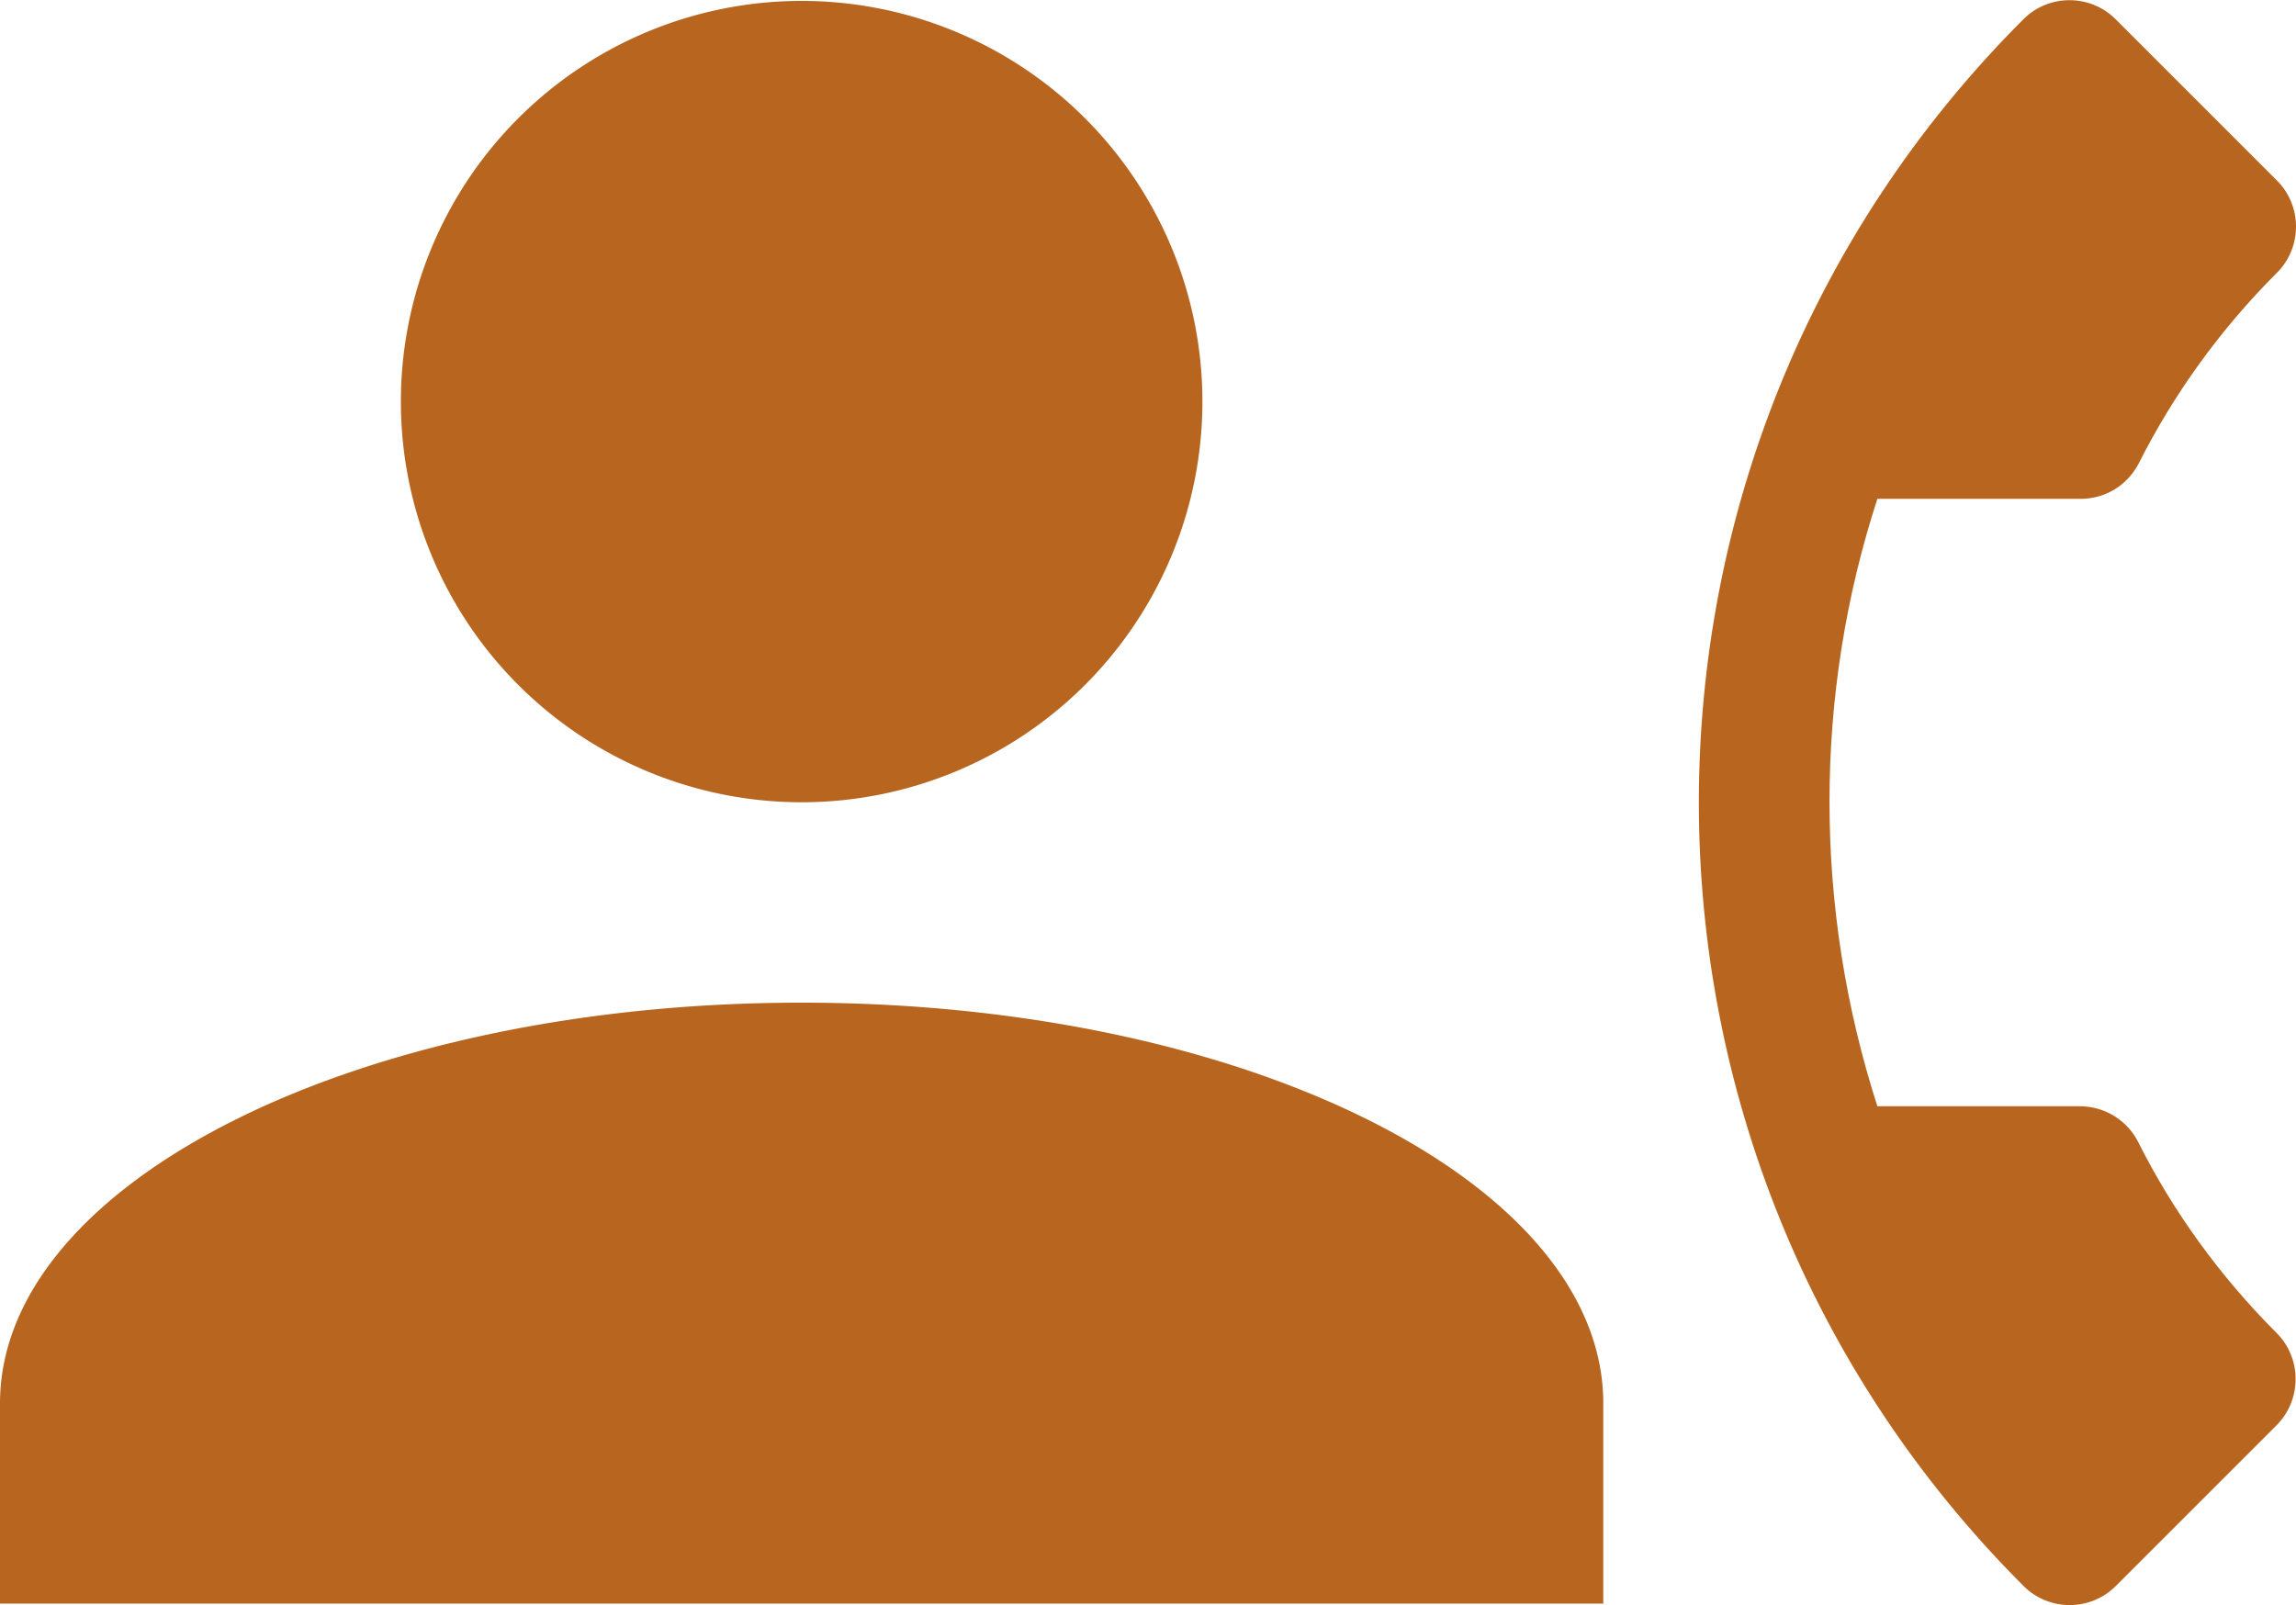
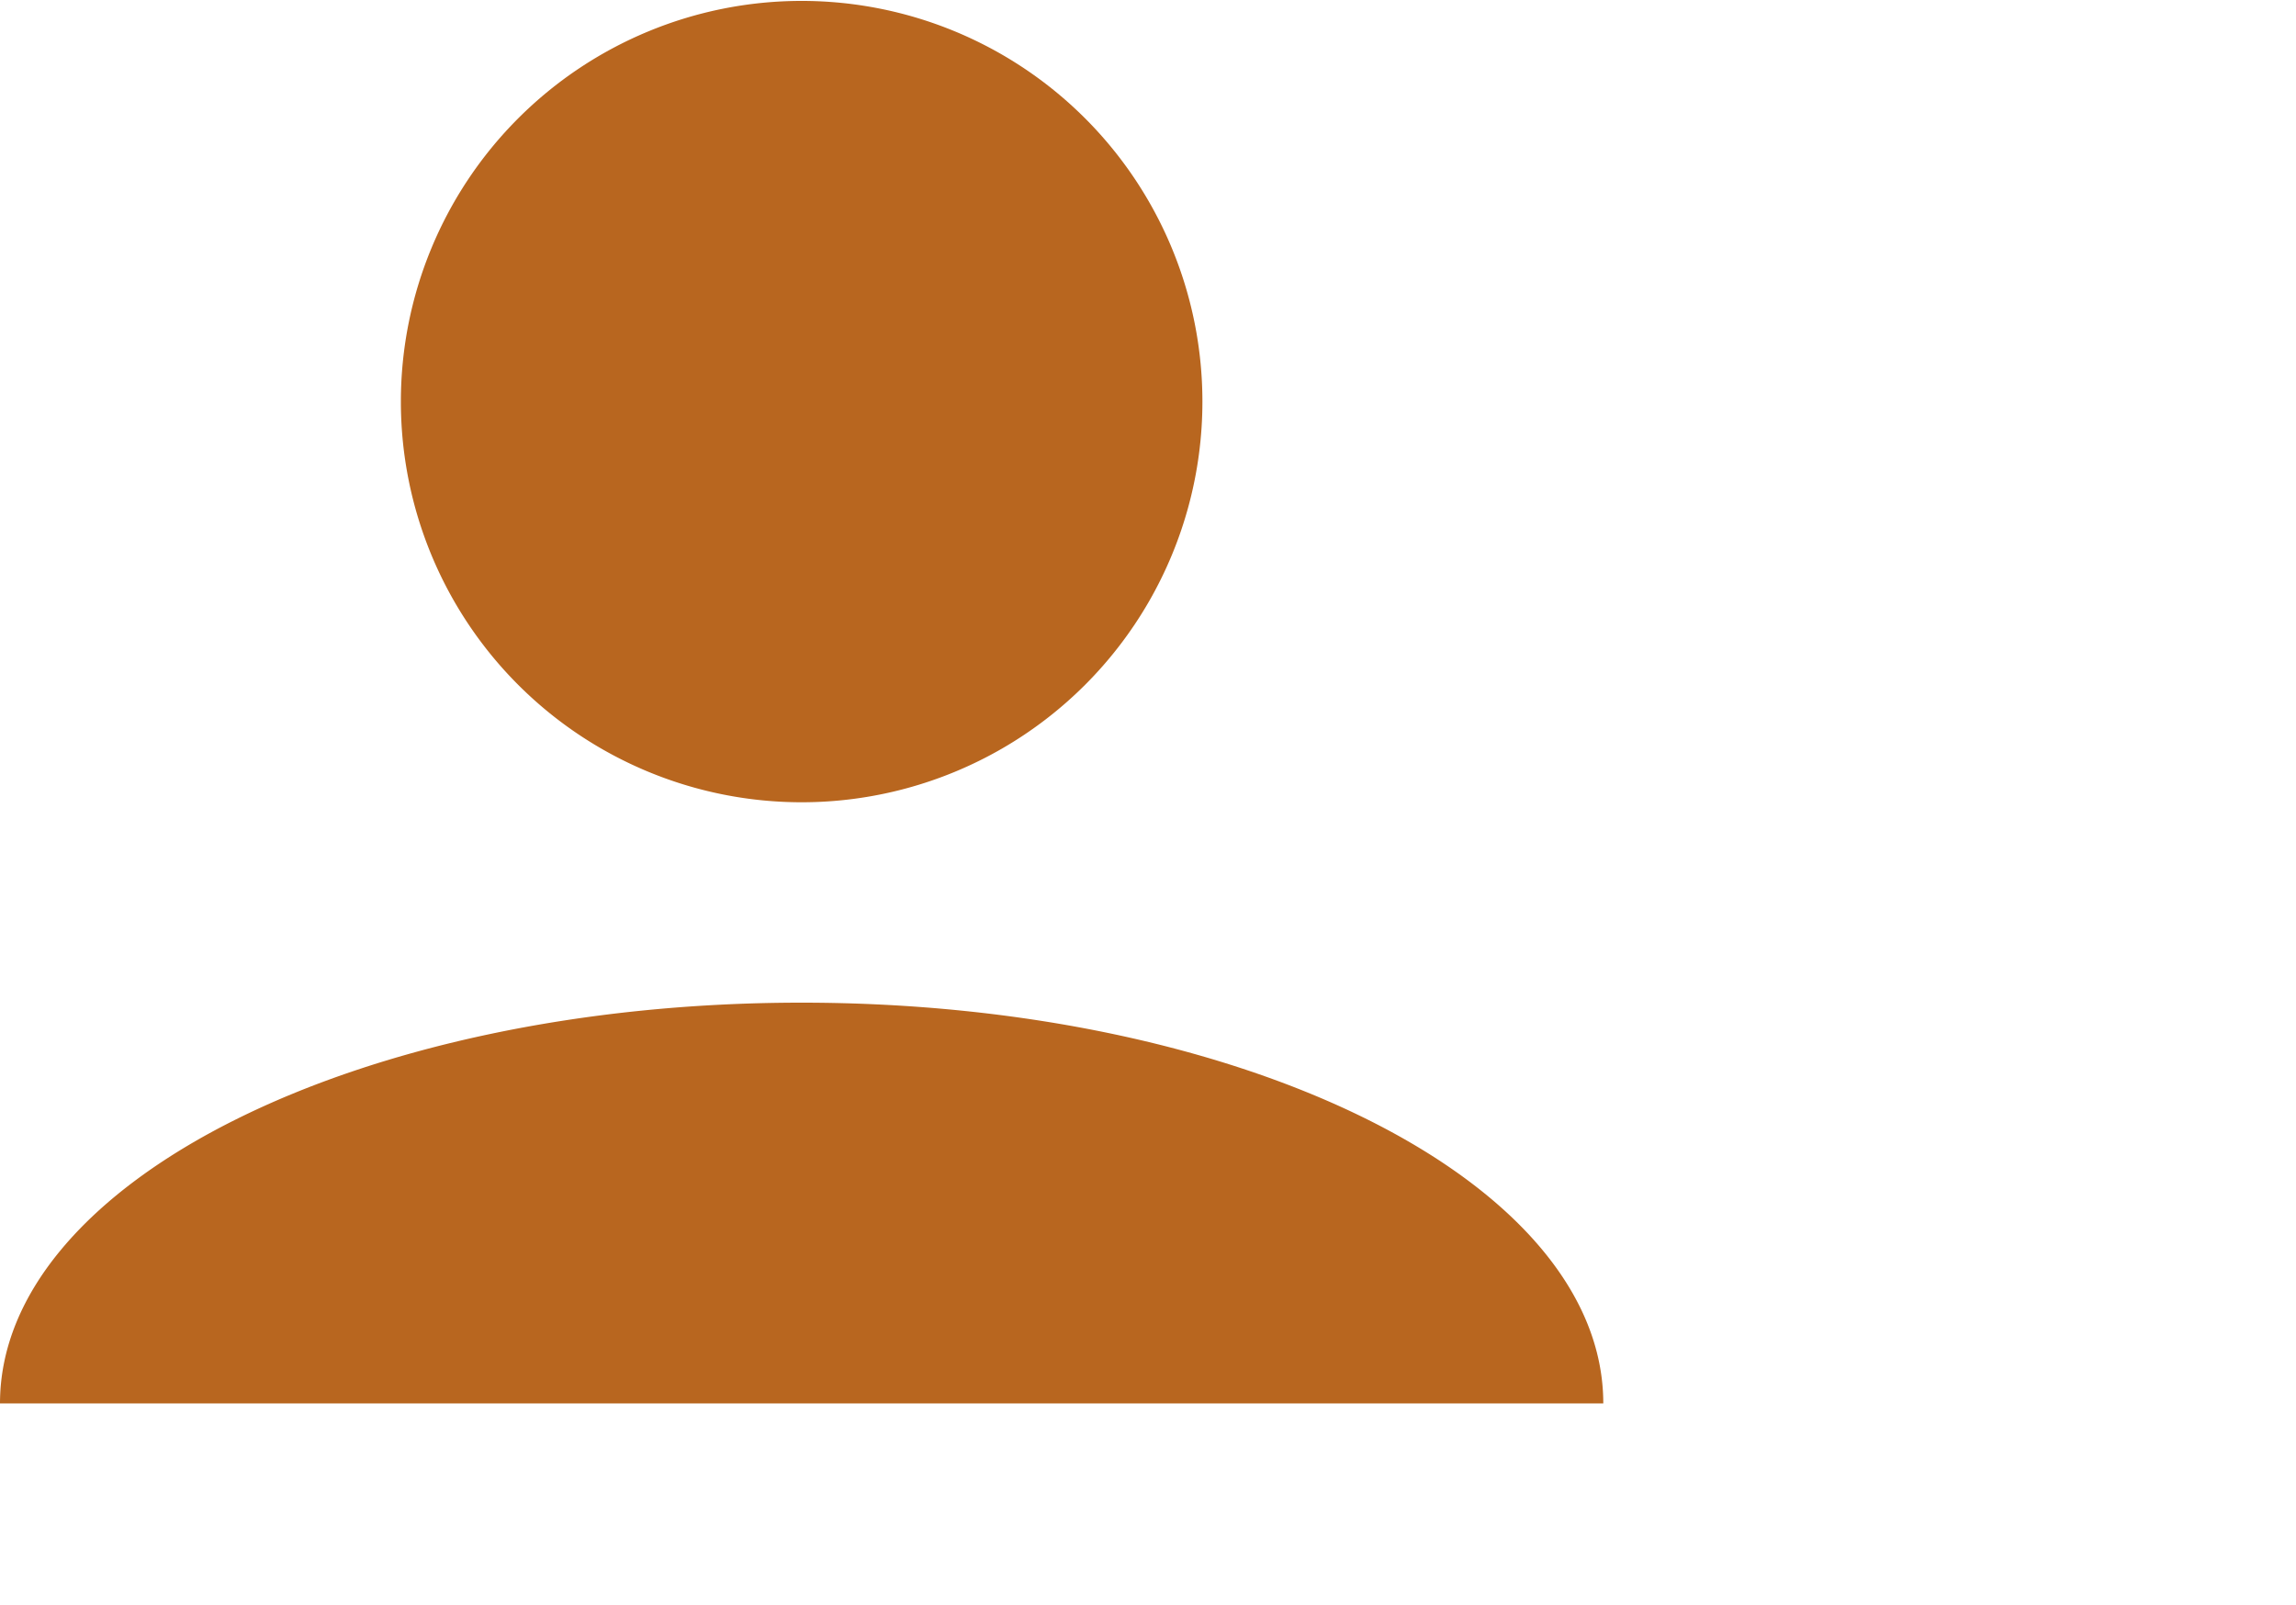
<svg xmlns="http://www.w3.org/2000/svg" xmlns:ns1="http://sodipodi.sourceforge.net/DTD/sodipodi-0.dtd" xmlns:ns2="http://www.inkscape.org/namespaces/inkscape" xmlns:ns3="http://schemas.microsoft.com/visio/2003/SVGExtensions/" width="1.41in" height="0.986in" viewBox="0 0 101.49 70.956" xml:space="preserve" class="st2" version="1.1" id="svg29" ns1:docname="br_call.svg" style="font-size:12px;overflow:visible;color-interpolation-filters:sRGB;fill:none;fill-rule:evenodd;stroke-linecap:square;stroke-miterlimit:3" ns2:version="0.92.0 r15299">
  <defs id="defs33" />
  <ns1:namedview pagecolor="#ffffff" bordercolor="#666666" borderopacity="1" objecttolerance="10" gridtolerance="10" guidetolerance="10" ns2:pageopacity="0" ns2:pageshadow="2" ns2:window-width="1920" ns2:window-height="998" id="namedview31" showgrid="false" units="in" fit-margin-top="0" fit-margin-left="0" fit-margin-right="0" fit-margin-bottom="0" ns2:zoom="8.0363362" ns2:cx="84.939203" ns2:cy="45.317984" ns2:window-x="-10" ns2:window-y="-10" ns2:window-maximized="1" ns2:current-layer="svg29" />
  <ns3:documentProperties ns3:langID="1049" ns3:metric="true" ns3:viewMarkup="false" />
  <style type="text/css" id="style10">
		.st1 {fill:#b8661f;stroke:none;stroke-linecap:butt;stroke-width:0.75}
		.st2 {fill:none;fill-rule:evenodd;font-size:12px;overflow:visible;stroke-linecap:square;stroke-miterlimit:3}
	</style>
  <g ns3:mID="0" ns3:index="1" ns3:groupContext="foregroundPage" id="g27" transform="translate(-0.75,-1.199)">
    <ns3:pageProperties ns3:drawingScale="0.0393701" ns3:pageScale="0.0393701" ns3:drawingUnits="24" ns3:shadowOffsetX="9" ns3:shadowOffsetY="-9" />
    <g id="group40-1" transform="translate(0.75,-1.214)" ns3:mID="40" ns3:groupContext="group">
      <g id="shape37-2" ns3:mID="37" ns3:groupContext="shape" transform="translate(0,-0.044)">
-         <path d="M 35.43,2.49 A 17.716,17.716 0 0 1 53.15,20.2 17.716,17.716 0 0 1 35.43,37.92 17.716,17.716 0 0 1 17.72,20.2 17.716,17.716 0 0 1 35.43,2.49 Z m 0,44.29 c 19.58,0 35.44,7.93 35.44,17.72 v 8.85 H 0 V 64.5 C 0,54.71 15.86,46.78 35.43,46.78 Z" class="st1" id="path18" ns2:connector-curvature="0" style="fill:#b8661f;stroke:none;stroke-width:0.75;stroke-linecap:butt" />
+         <path d="M 35.43,2.49 A 17.716,17.716 0 0 1 53.15,20.2 17.716,17.716 0 0 1 35.43,37.92 17.716,17.716 0 0 1 17.72,20.2 17.716,17.716 0 0 1 35.43,2.49 Z m 0,44.29 c 19.58,0 35.44,7.93 35.44,17.72 H 0 V 64.5 C 0,54.71 15.86,46.78 35.43,46.78 Z" class="st1" id="path18" ns2:connector-curvature="0" style="fill:#b8661f;stroke:none;stroke-width:0.75;stroke-linecap:butt" />
      </g>
      <g id="shape39-4" ns3:mID="39" ns3:groupContext="shape" transform="rotate(45,70.21,121.778)">
-         <path d="m 10.43,43.93 c 4.15,8.16 10.84,14.81 18.99,18.99 l 6.34,-6.34 c 0.78,-0.77 1.93,-1.03 2.94,-0.69 3.23,1.07 6.71,1.64 10.29,1.64 1.58,0 2.88,1.3 2.88,2.89 v 10.05 c 0,1.59 -1.3,2.88 -2.88,2.88 C 21.93,73.35 0,51.43 0,24.37 0,22.78 1.3,21.49 2.88,21.49 h 10.09 c 1.58,0 2.88,1.29 2.88,2.88 0,3.6 0.58,7.06 1.64,10.28 0.32,1.01 0.09,2.14 -0.72,2.94 z" class="st1" id="path23" ns2:connector-curvature="0" style="fill:#b8661f;stroke:none;stroke-width:0.75;stroke-linecap:butt" />
-       </g>
+         </g>
    </g>
  </g>
</svg>